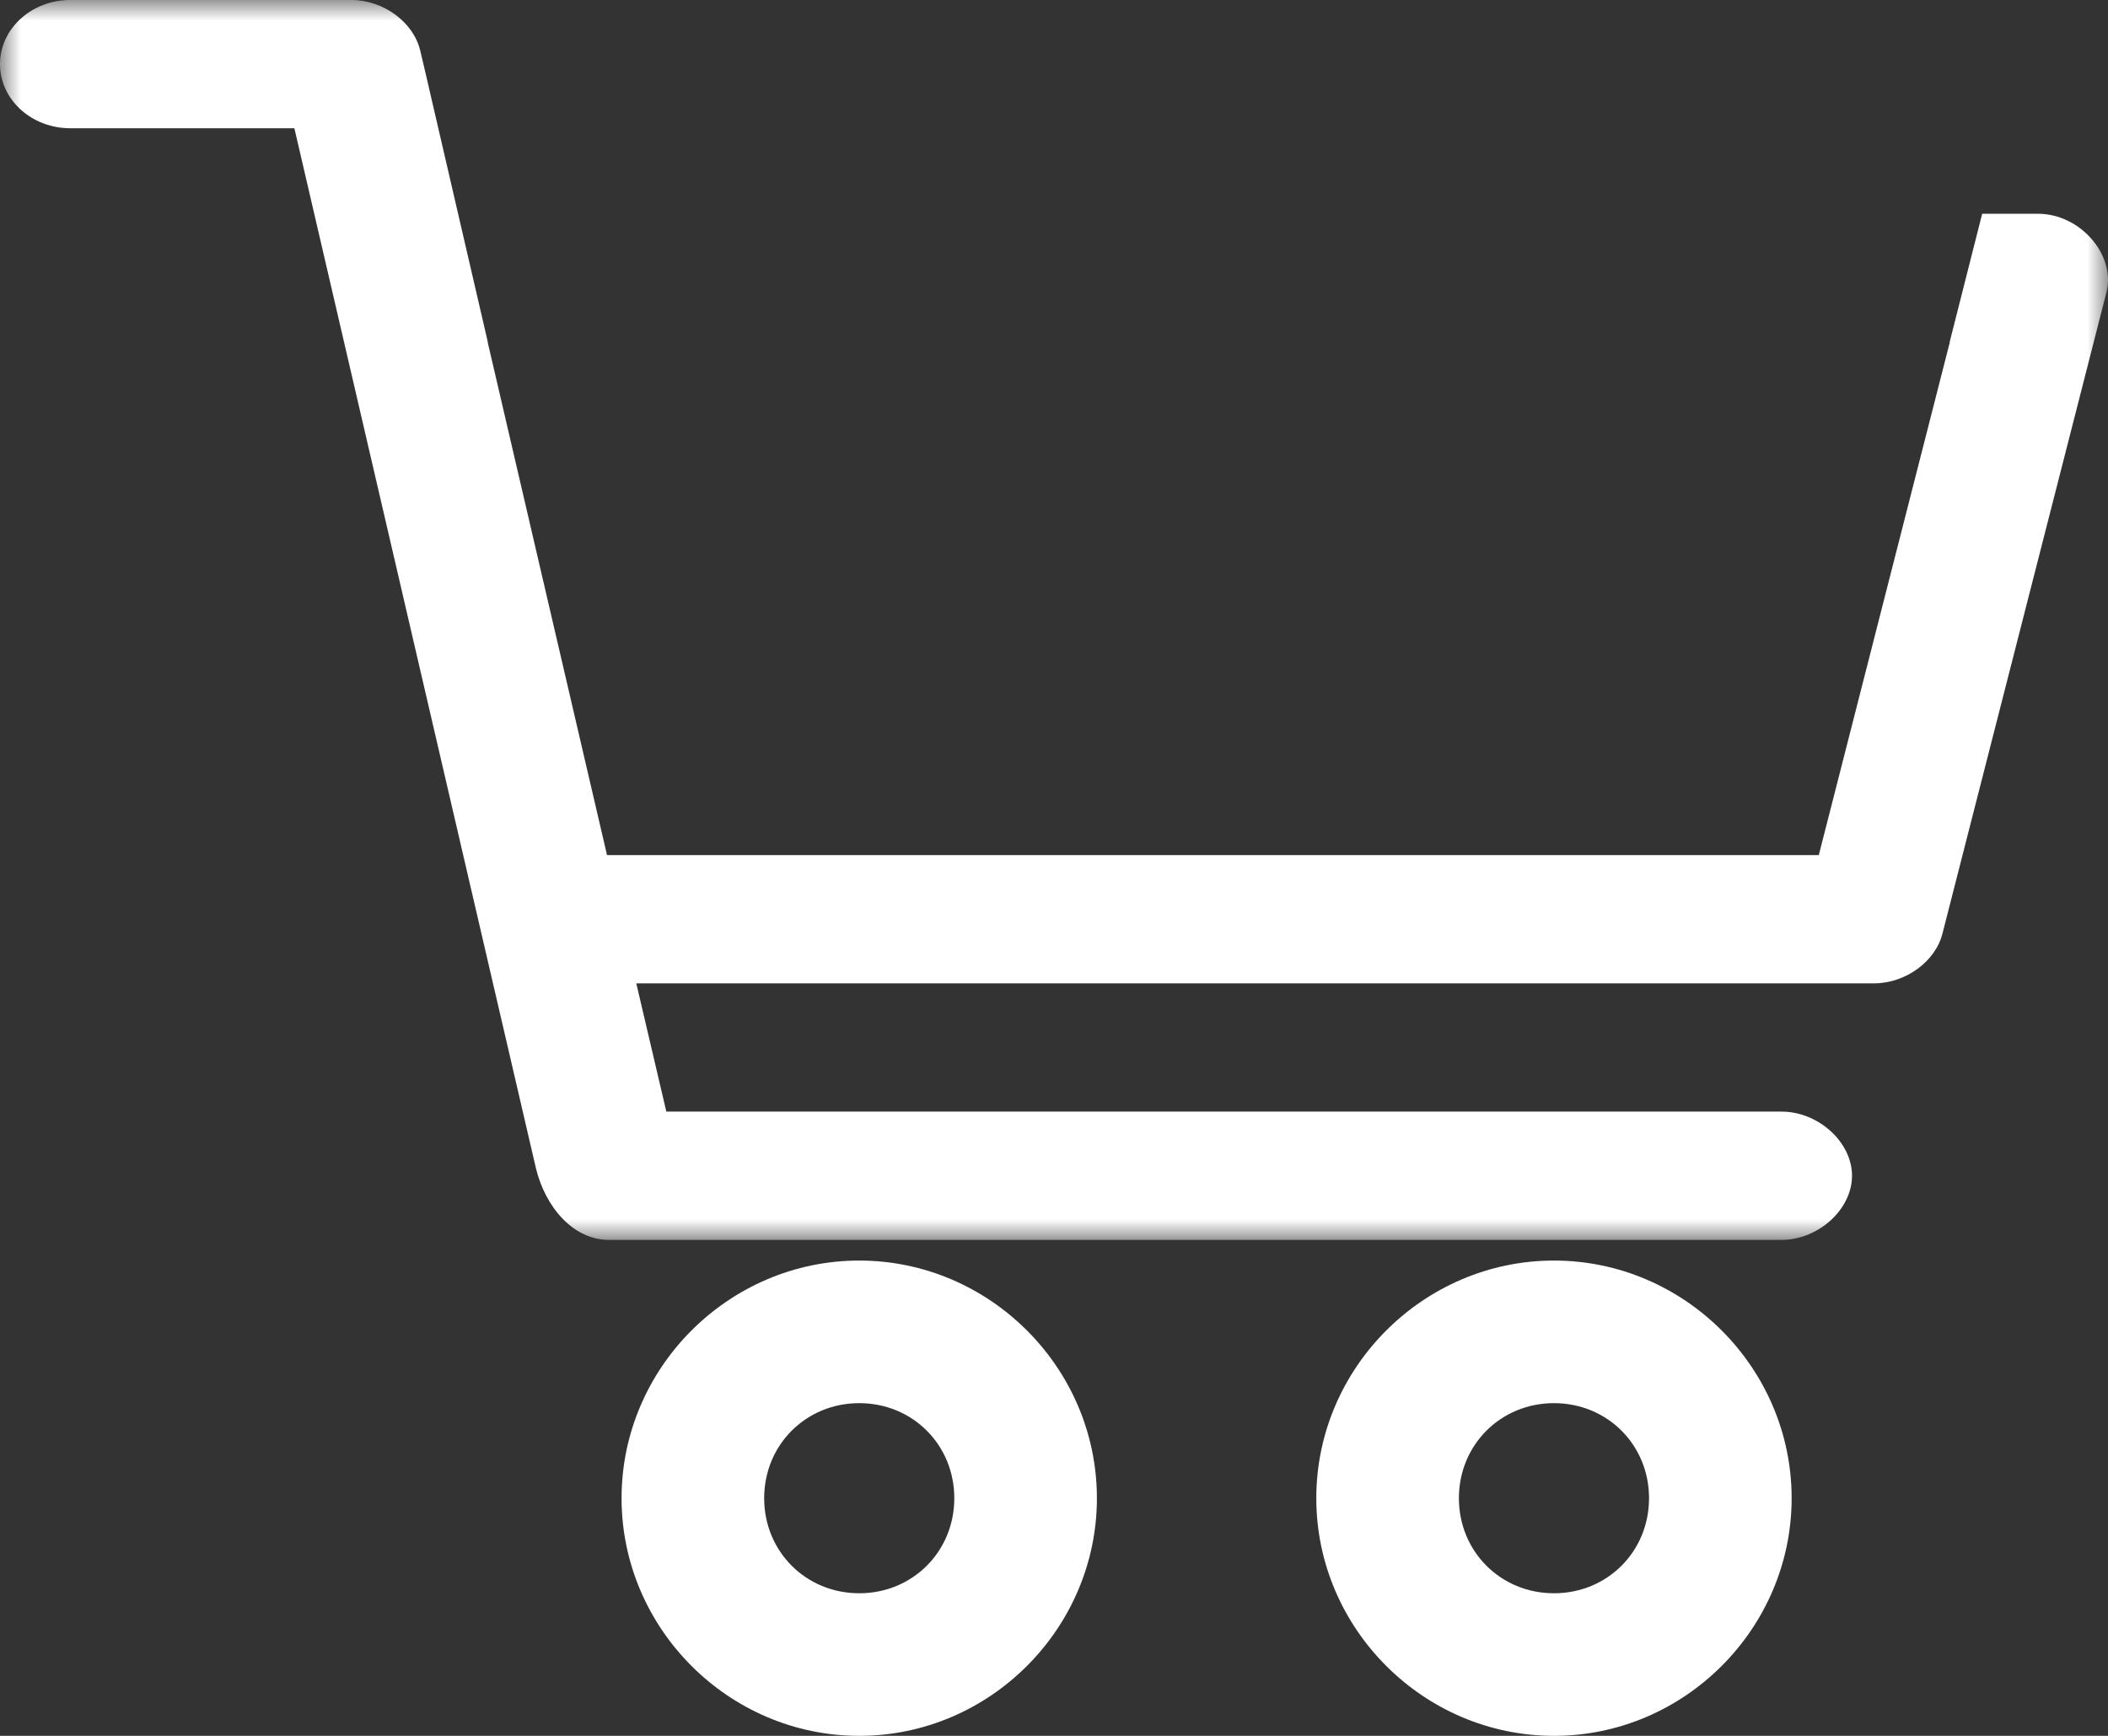
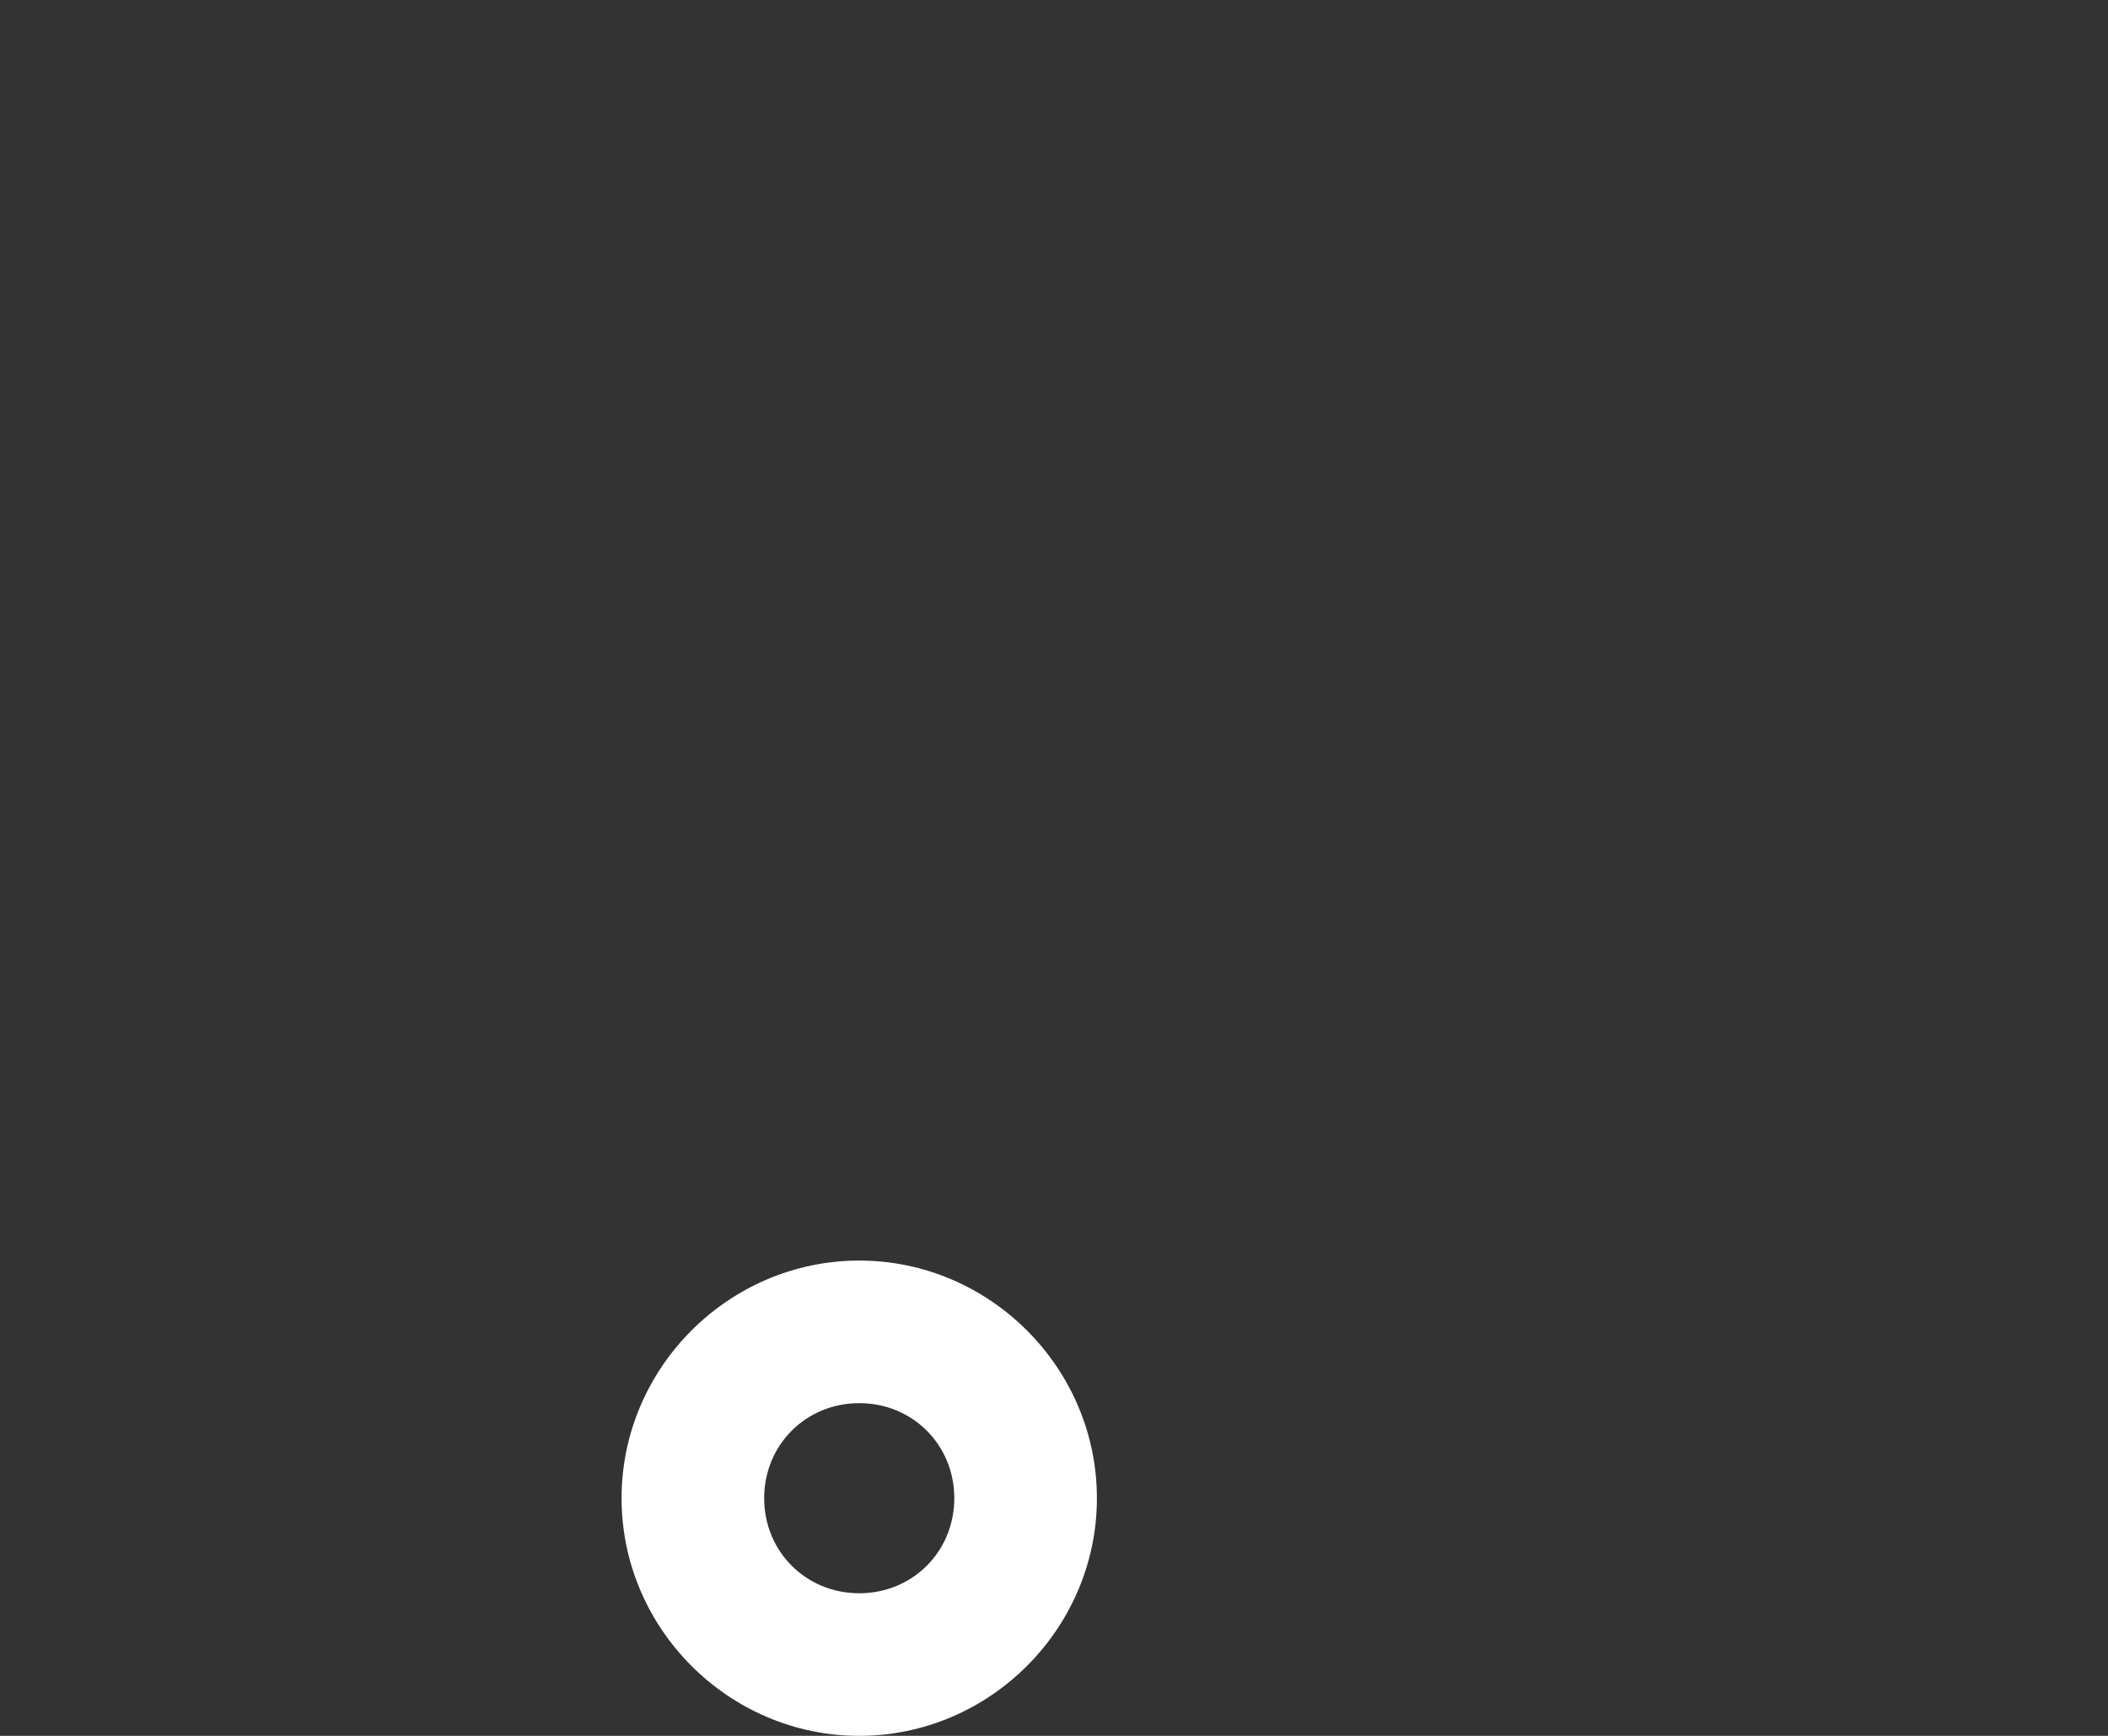
<svg xmlns="http://www.w3.org/2000/svg" xmlns:xlink="http://www.w3.org/1999/xlink" width="51px" height="42px" viewBox="0 0 51 42" version="1.1">
  <rect x="0" y="0" width="51" height="42" fill="#333333" stroke="none" />
  <title>4C30AE20-3F9E-438D-B995-ABC5A844FBA1</title>
  <defs>
    <polygon id="path-1" points="0 0 51 0 51 30 0 30" />
  </defs>
  <g id="General-Homepage" stroke="none" stroke-width="1" fill="none" fill-rule="evenodd">
    <g id="Homepage---before-login" transform="translate(-1629, -131)">
      <g id="header-after-login" transform="translate(0, 80)">
        <g id="ico-cart" transform="translate(1629, 51)">
          <path d="M20.788,38.55 C19.498,38.55 18.488,37.54 18.488,36.25 C18.488,34.96 19.498,33.95 20.788,33.95 C22.079,33.95 23.088,34.959 23.088,36.25 C23.088,37.541 22.079,38.55 20.788,38.55 M20.788,30.5 C17.633,30.5 15.038,33.095 15.038,36.25 C15.038,39.405 17.633,42 20.788,42 C23.943,42 26.538,39.405 26.538,36.25 C26.538,33.095 23.943,30.5 20.788,30.5" id="Fill-1" fill="#FFFFFF" />
-           <path d="M37.596,38.55 C36.306,38.55 35.296,37.54 35.296,36.25 C35.296,34.96 36.306,33.95 37.596,33.95 C38.887,33.95 39.896,34.959 39.896,36.25 C39.896,37.541 38.887,38.55 37.596,38.55 M37.596,30.5 C34.441,30.5 31.846,33.095 31.846,36.25 C31.846,39.405 34.441,42 37.596,42 C40.751,42 43.346,39.405 43.346,36.25 C43.346,33.095 40.751,30.5 37.596,30.5" id="Fill-3" fill="#FFFFFF" />
          <mask id="mask-2" fill="white">
            <use xlink:href="#path-1" />
          </mask>
          <g id="Clip-6" />
-           <path d="M49.317,5.172 L47.956,5.172 L47.169,8.276 L47.174,8.276 L44.003,20.69 L14.686,20.69 L12.813,12.641 L12.811,12.631 L11.798,8.276 L11.802,8.276 L10.298,1.781 L10.168,1.228 C10.007,0.539 9.275,-0.001 8.503,0 L1.701,0 C0.761,0 0,0.695 0,1.552 C0,2.409 0.761,3.103 1.701,3.103 L7.122,3.103 L12.967,28.27 C13.198,29.218 13.879,30.006 14.739,30 L43.082,30 C43.98,30.011 44.807,29.268 44.807,28.448 C44.807,27.628 43.98,26.885 43.082,26.896 L16.121,26.896 L15.394,23.793 L45.349,23.793 C46.111,23.788 46.83,23.259 46.997,22.581 L50.965,7.063 C51.186,6.163 50.329,5.179 49.317,5.172" id="Fill-5" fill="#FFFFFF" mask="url(#mask-2)" />
        </g>
      </g>
    </g>
  </g>
</svg>